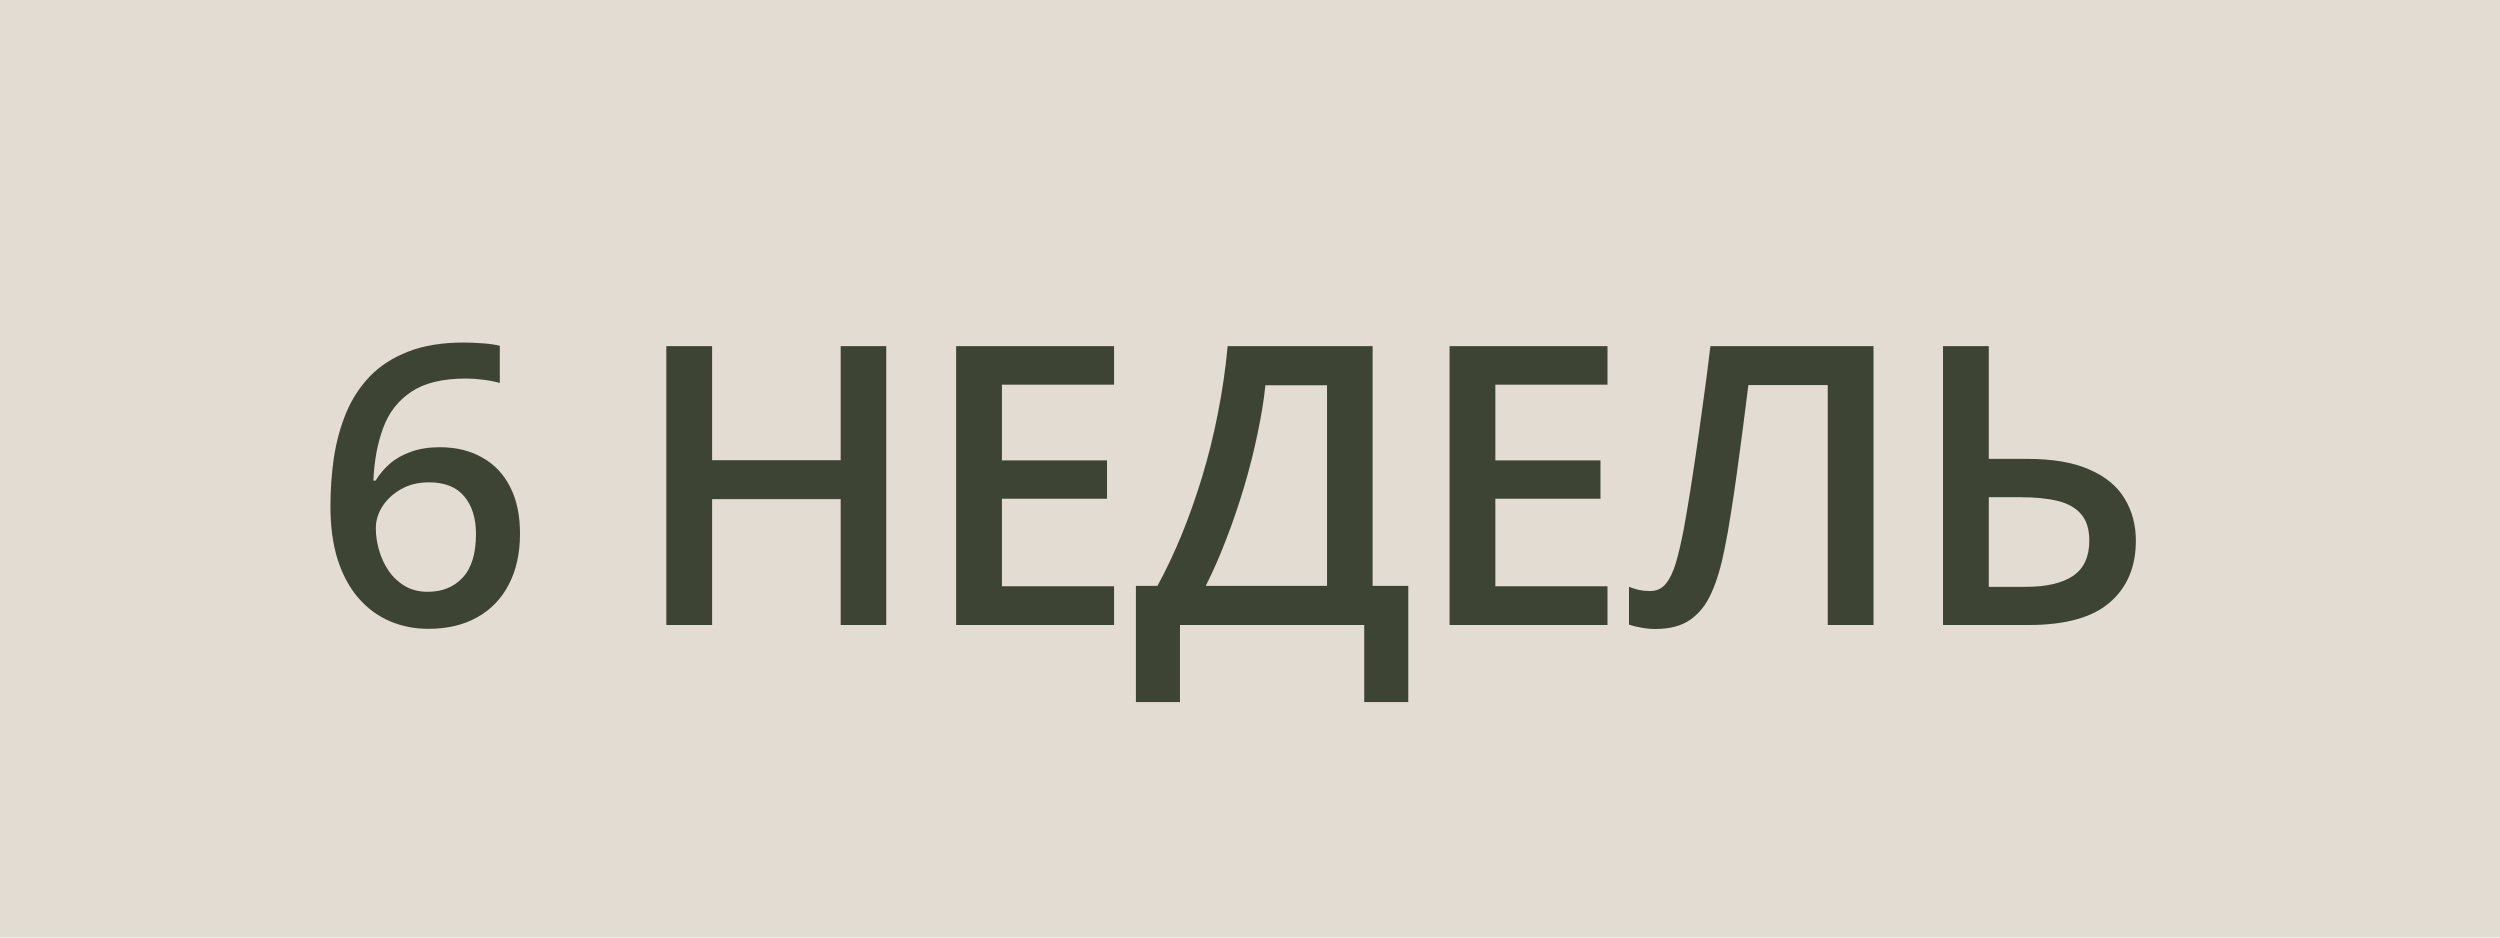
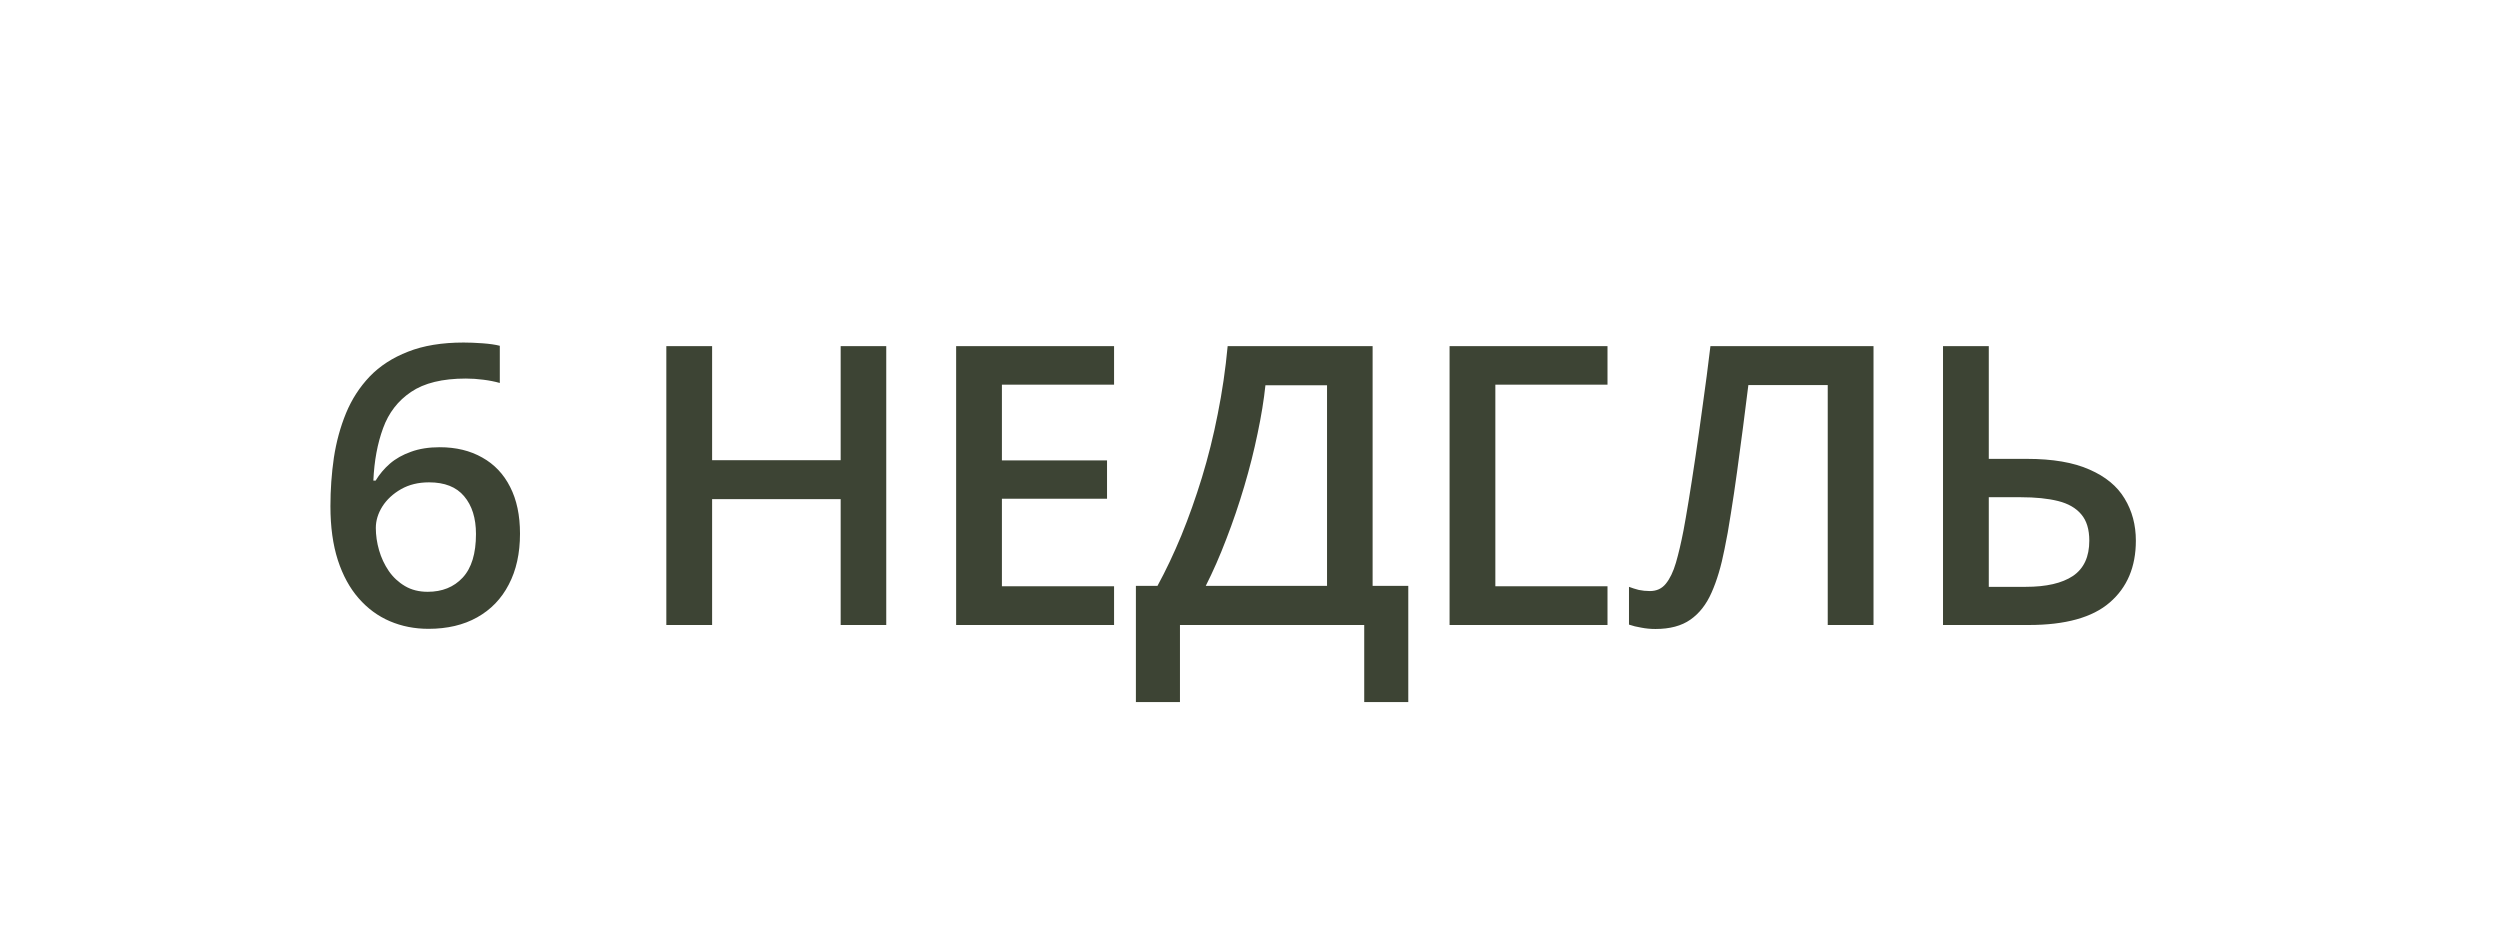
<svg xmlns="http://www.w3.org/2000/svg" width="64" height="24" viewBox="0 0 64 24" fill="none">
-   <rect width="64" height="24" fill="#E3DCD3" />
-   <path d="M8.459 12.958C8.459 12.538 8.488 12.125 8.547 11.718C8.609 11.311 8.713 10.93 8.859 10.575C9.006 10.22 9.208 9.908 9.465 9.638C9.725 9.368 10.052 9.156 10.446 9.003C10.84 8.847 11.314 8.769 11.867 8.769C12.01 8.769 12.171 8.775 12.351 8.788C12.53 8.801 12.678 8.822 12.795 8.852V9.804C12.668 9.768 12.528 9.74 12.375 9.721C12.225 9.701 12.075 9.691 11.926 9.691C11.327 9.691 10.86 9.805 10.524 10.033C10.189 10.258 9.95 10.567 9.807 10.961C9.663 11.352 9.58 11.799 9.558 12.304H9.616C9.714 12.141 9.836 11.996 9.982 11.869C10.129 11.742 10.308 11.641 10.52 11.566C10.731 11.488 10.977 11.449 11.257 11.449C11.674 11.449 12.037 11.537 12.346 11.713C12.655 11.885 12.893 12.136 13.059 12.465C13.228 12.794 13.312 13.192 13.312 13.661C13.312 14.166 13.216 14.6 13.024 14.965C12.836 15.329 12.565 15.609 12.214 15.805C11.866 16 11.45 16.098 10.969 16.098C10.614 16.098 10.284 16.033 9.978 15.902C9.675 15.772 9.41 15.577 9.182 15.316C8.954 15.056 8.776 14.73 8.649 14.34C8.522 13.946 8.459 13.485 8.459 12.958ZM10.949 15.15C11.32 15.15 11.618 15.03 11.843 14.789C12.071 14.545 12.185 14.172 12.185 13.671C12.185 13.264 12.084 12.942 11.882 12.704C11.683 12.466 11.384 12.348 10.983 12.348C10.71 12.348 10.471 12.406 10.266 12.523C10.06 12.641 9.901 12.789 9.787 12.968C9.676 13.147 9.621 13.329 9.621 13.515C9.621 13.704 9.649 13.894 9.704 14.086C9.759 14.278 9.842 14.455 9.953 14.618C10.064 14.778 10.202 14.906 10.368 15.004C10.534 15.102 10.728 15.15 10.949 15.15ZM22.688 16H21.521V12.777H18.23V16H17.058V8.861H18.23V11.781H21.521V8.861H22.688V16ZM28.52 16H24.477V8.861H28.52V9.848H25.649V11.786H28.34V12.768H25.649V15.009H28.52V16ZM35.139 8.861V14.999H36.052V17.973H34.924V16H30.207V17.973H29.079V14.999H29.631C29.846 14.605 30.049 14.175 30.242 13.71C30.434 13.241 30.609 12.746 30.769 12.226C30.928 11.705 31.064 11.163 31.174 10.6C31.288 10.033 31.373 9.454 31.428 8.861H35.139ZM33.972 9.862H32.395C32.356 10.237 32.289 10.647 32.195 11.093C32.104 11.536 31.99 11.988 31.853 12.45C31.716 12.912 31.563 13.362 31.394 13.798C31.228 14.234 31.052 14.634 30.867 14.999H33.972V9.862ZM41.152 16H37.109V8.861H41.152V9.848H38.281V11.786H40.972V12.768H38.281V15.009H41.152V16ZM47.962 16H46.79V9.857H44.758C44.716 10.193 44.67 10.551 44.622 10.932C44.573 11.309 44.522 11.688 44.47 12.069C44.418 12.45 44.364 12.812 44.309 13.153C44.257 13.495 44.203 13.796 44.148 14.057C44.063 14.493 43.953 14.864 43.816 15.17C43.683 15.473 43.502 15.704 43.274 15.863C43.046 16.023 42.748 16.102 42.38 16.102C42.257 16.102 42.136 16.091 42.019 16.068C41.902 16.049 41.796 16.023 41.702 15.99V15.023C41.78 15.053 41.863 15.079 41.951 15.102C42.042 15.121 42.138 15.131 42.239 15.131C42.408 15.131 42.543 15.069 42.644 14.945C42.748 14.818 42.835 14.639 42.903 14.408C42.971 14.174 43.036 13.897 43.098 13.578C43.134 13.386 43.178 13.132 43.23 12.816C43.282 12.497 43.339 12.13 43.401 11.713C43.463 11.296 43.526 10.847 43.591 10.365C43.66 9.88 43.725 9.379 43.787 8.861H47.962V16ZM49.741 16V8.861H50.913V11.747H51.89C52.547 11.747 53.081 11.838 53.491 12.021C53.902 12.2 54.201 12.447 54.39 12.763C54.582 13.079 54.678 13.438 54.678 13.842C54.678 14.512 54.455 15.04 54.009 15.424C53.566 15.808 52.874 16 51.934 16H49.741ZM50.913 15.023H51.861C52.385 15.023 52.787 14.931 53.067 14.745C53.346 14.556 53.486 14.255 53.486 13.842C53.486 13.552 53.418 13.328 53.281 13.168C53.145 13.005 52.946 12.891 52.686 12.826C52.425 12.761 52.108 12.729 51.734 12.729H50.913V15.023Z" fill="#3D4434" />
+   <path d="M8.459 12.958C8.459 12.538 8.488 12.125 8.547 11.718C8.609 11.311 8.713 10.93 8.859 10.575C9.006 10.22 9.208 9.908 9.465 9.638C9.725 9.368 10.052 9.156 10.446 9.003C10.84 8.847 11.314 8.769 11.867 8.769C12.01 8.769 12.171 8.775 12.351 8.788C12.53 8.801 12.678 8.822 12.795 8.852V9.804C12.668 9.768 12.528 9.74 12.375 9.721C12.225 9.701 12.075 9.691 11.926 9.691C11.327 9.691 10.86 9.805 10.524 10.033C10.189 10.258 9.95 10.567 9.807 10.961C9.663 11.352 9.58 11.799 9.558 12.304H9.616C9.714 12.141 9.836 11.996 9.982 11.869C10.129 11.742 10.308 11.641 10.52 11.566C10.731 11.488 10.977 11.449 11.257 11.449C11.674 11.449 12.037 11.537 12.346 11.713C12.655 11.885 12.893 12.136 13.059 12.465C13.228 12.794 13.312 13.192 13.312 13.661C13.312 14.166 13.216 14.6 13.024 14.965C12.836 15.329 12.565 15.609 12.214 15.805C11.866 16 11.45 16.098 10.969 16.098C10.614 16.098 10.284 16.033 9.978 15.902C9.675 15.772 9.41 15.577 9.182 15.316C8.954 15.056 8.776 14.73 8.649 14.34C8.522 13.946 8.459 13.485 8.459 12.958ZM10.949 15.15C11.32 15.15 11.618 15.03 11.843 14.789C12.071 14.545 12.185 14.172 12.185 13.671C12.185 13.264 12.084 12.942 11.882 12.704C11.683 12.466 11.384 12.348 10.983 12.348C10.71 12.348 10.471 12.406 10.266 12.523C10.06 12.641 9.901 12.789 9.787 12.968C9.676 13.147 9.621 13.329 9.621 13.515C9.621 13.704 9.649 13.894 9.704 14.086C9.759 14.278 9.842 14.455 9.953 14.618C10.064 14.778 10.202 14.906 10.368 15.004C10.534 15.102 10.728 15.15 10.949 15.15ZM22.688 16H21.521V12.777H18.23V16H17.058V8.861H18.23V11.781H21.521V8.861H22.688V16ZM28.52 16H24.477V8.861H28.52V9.848H25.649V11.786H28.34V12.768H25.649V15.009H28.52V16ZM35.139 8.861V14.999H36.052V17.973H34.924V16H30.207V17.973H29.079V14.999H29.631C29.846 14.605 30.049 14.175 30.242 13.71C30.434 13.241 30.609 12.746 30.769 12.226C30.928 11.705 31.064 11.163 31.174 10.6C31.288 10.033 31.373 9.454 31.428 8.861H35.139ZM33.972 9.862H32.395C32.356 10.237 32.289 10.647 32.195 11.093C32.104 11.536 31.99 11.988 31.853 12.45C31.716 12.912 31.563 13.362 31.394 13.798C31.228 14.234 31.052 14.634 30.867 14.999H33.972V9.862ZM41.152 16H37.109V8.861H41.152V9.848H38.281V11.786V12.768H38.281V15.009H41.152V16ZM47.962 16H46.79V9.857H44.758C44.716 10.193 44.67 10.551 44.622 10.932C44.573 11.309 44.522 11.688 44.47 12.069C44.418 12.45 44.364 12.812 44.309 13.153C44.257 13.495 44.203 13.796 44.148 14.057C44.063 14.493 43.953 14.864 43.816 15.17C43.683 15.473 43.502 15.704 43.274 15.863C43.046 16.023 42.748 16.102 42.38 16.102C42.257 16.102 42.136 16.091 42.019 16.068C41.902 16.049 41.796 16.023 41.702 15.99V15.023C41.78 15.053 41.863 15.079 41.951 15.102C42.042 15.121 42.138 15.131 42.239 15.131C42.408 15.131 42.543 15.069 42.644 14.945C42.748 14.818 42.835 14.639 42.903 14.408C42.971 14.174 43.036 13.897 43.098 13.578C43.134 13.386 43.178 13.132 43.23 12.816C43.282 12.497 43.339 12.13 43.401 11.713C43.463 11.296 43.526 10.847 43.591 10.365C43.66 9.88 43.725 9.379 43.787 8.861H47.962V16ZM49.741 16V8.861H50.913V11.747H51.89C52.547 11.747 53.081 11.838 53.491 12.021C53.902 12.2 54.201 12.447 54.39 12.763C54.582 13.079 54.678 13.438 54.678 13.842C54.678 14.512 54.455 15.04 54.009 15.424C53.566 15.808 52.874 16 51.934 16H49.741ZM50.913 15.023H51.861C52.385 15.023 52.787 14.931 53.067 14.745C53.346 14.556 53.486 14.255 53.486 13.842C53.486 13.552 53.418 13.328 53.281 13.168C53.145 13.005 52.946 12.891 52.686 12.826C52.425 12.761 52.108 12.729 51.734 12.729H50.913V15.023Z" fill="#3D4434" />
</svg>